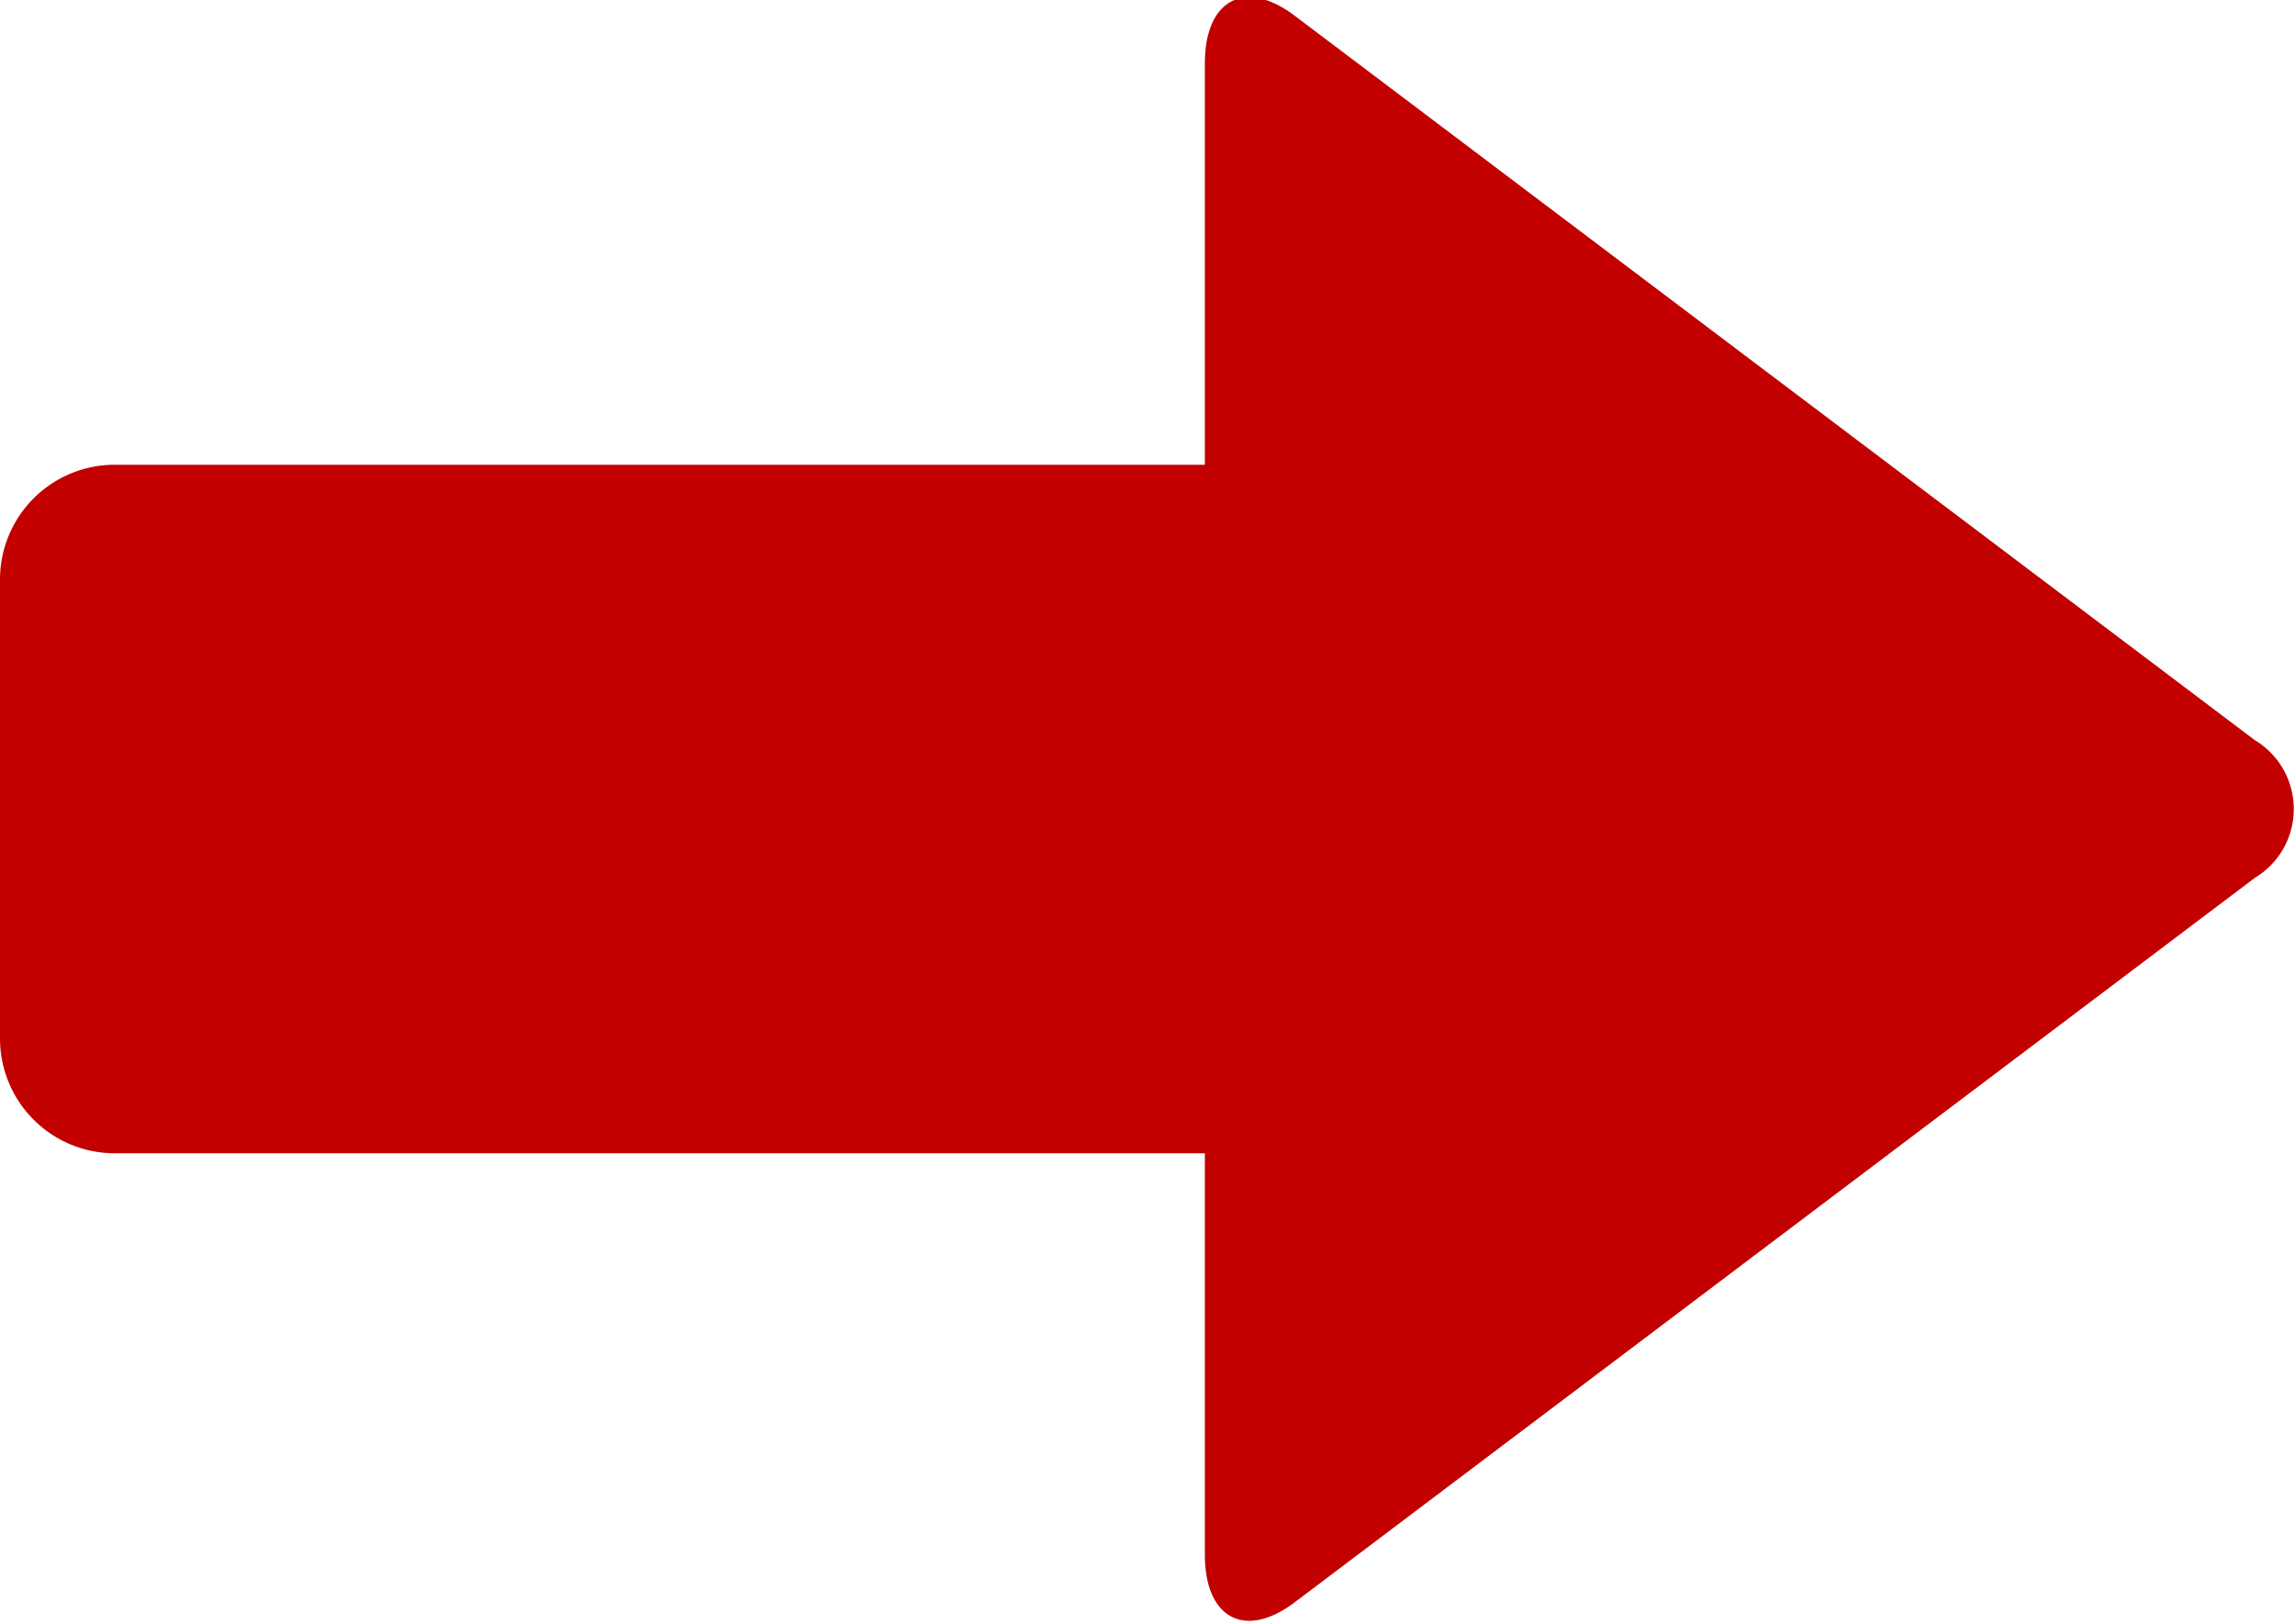
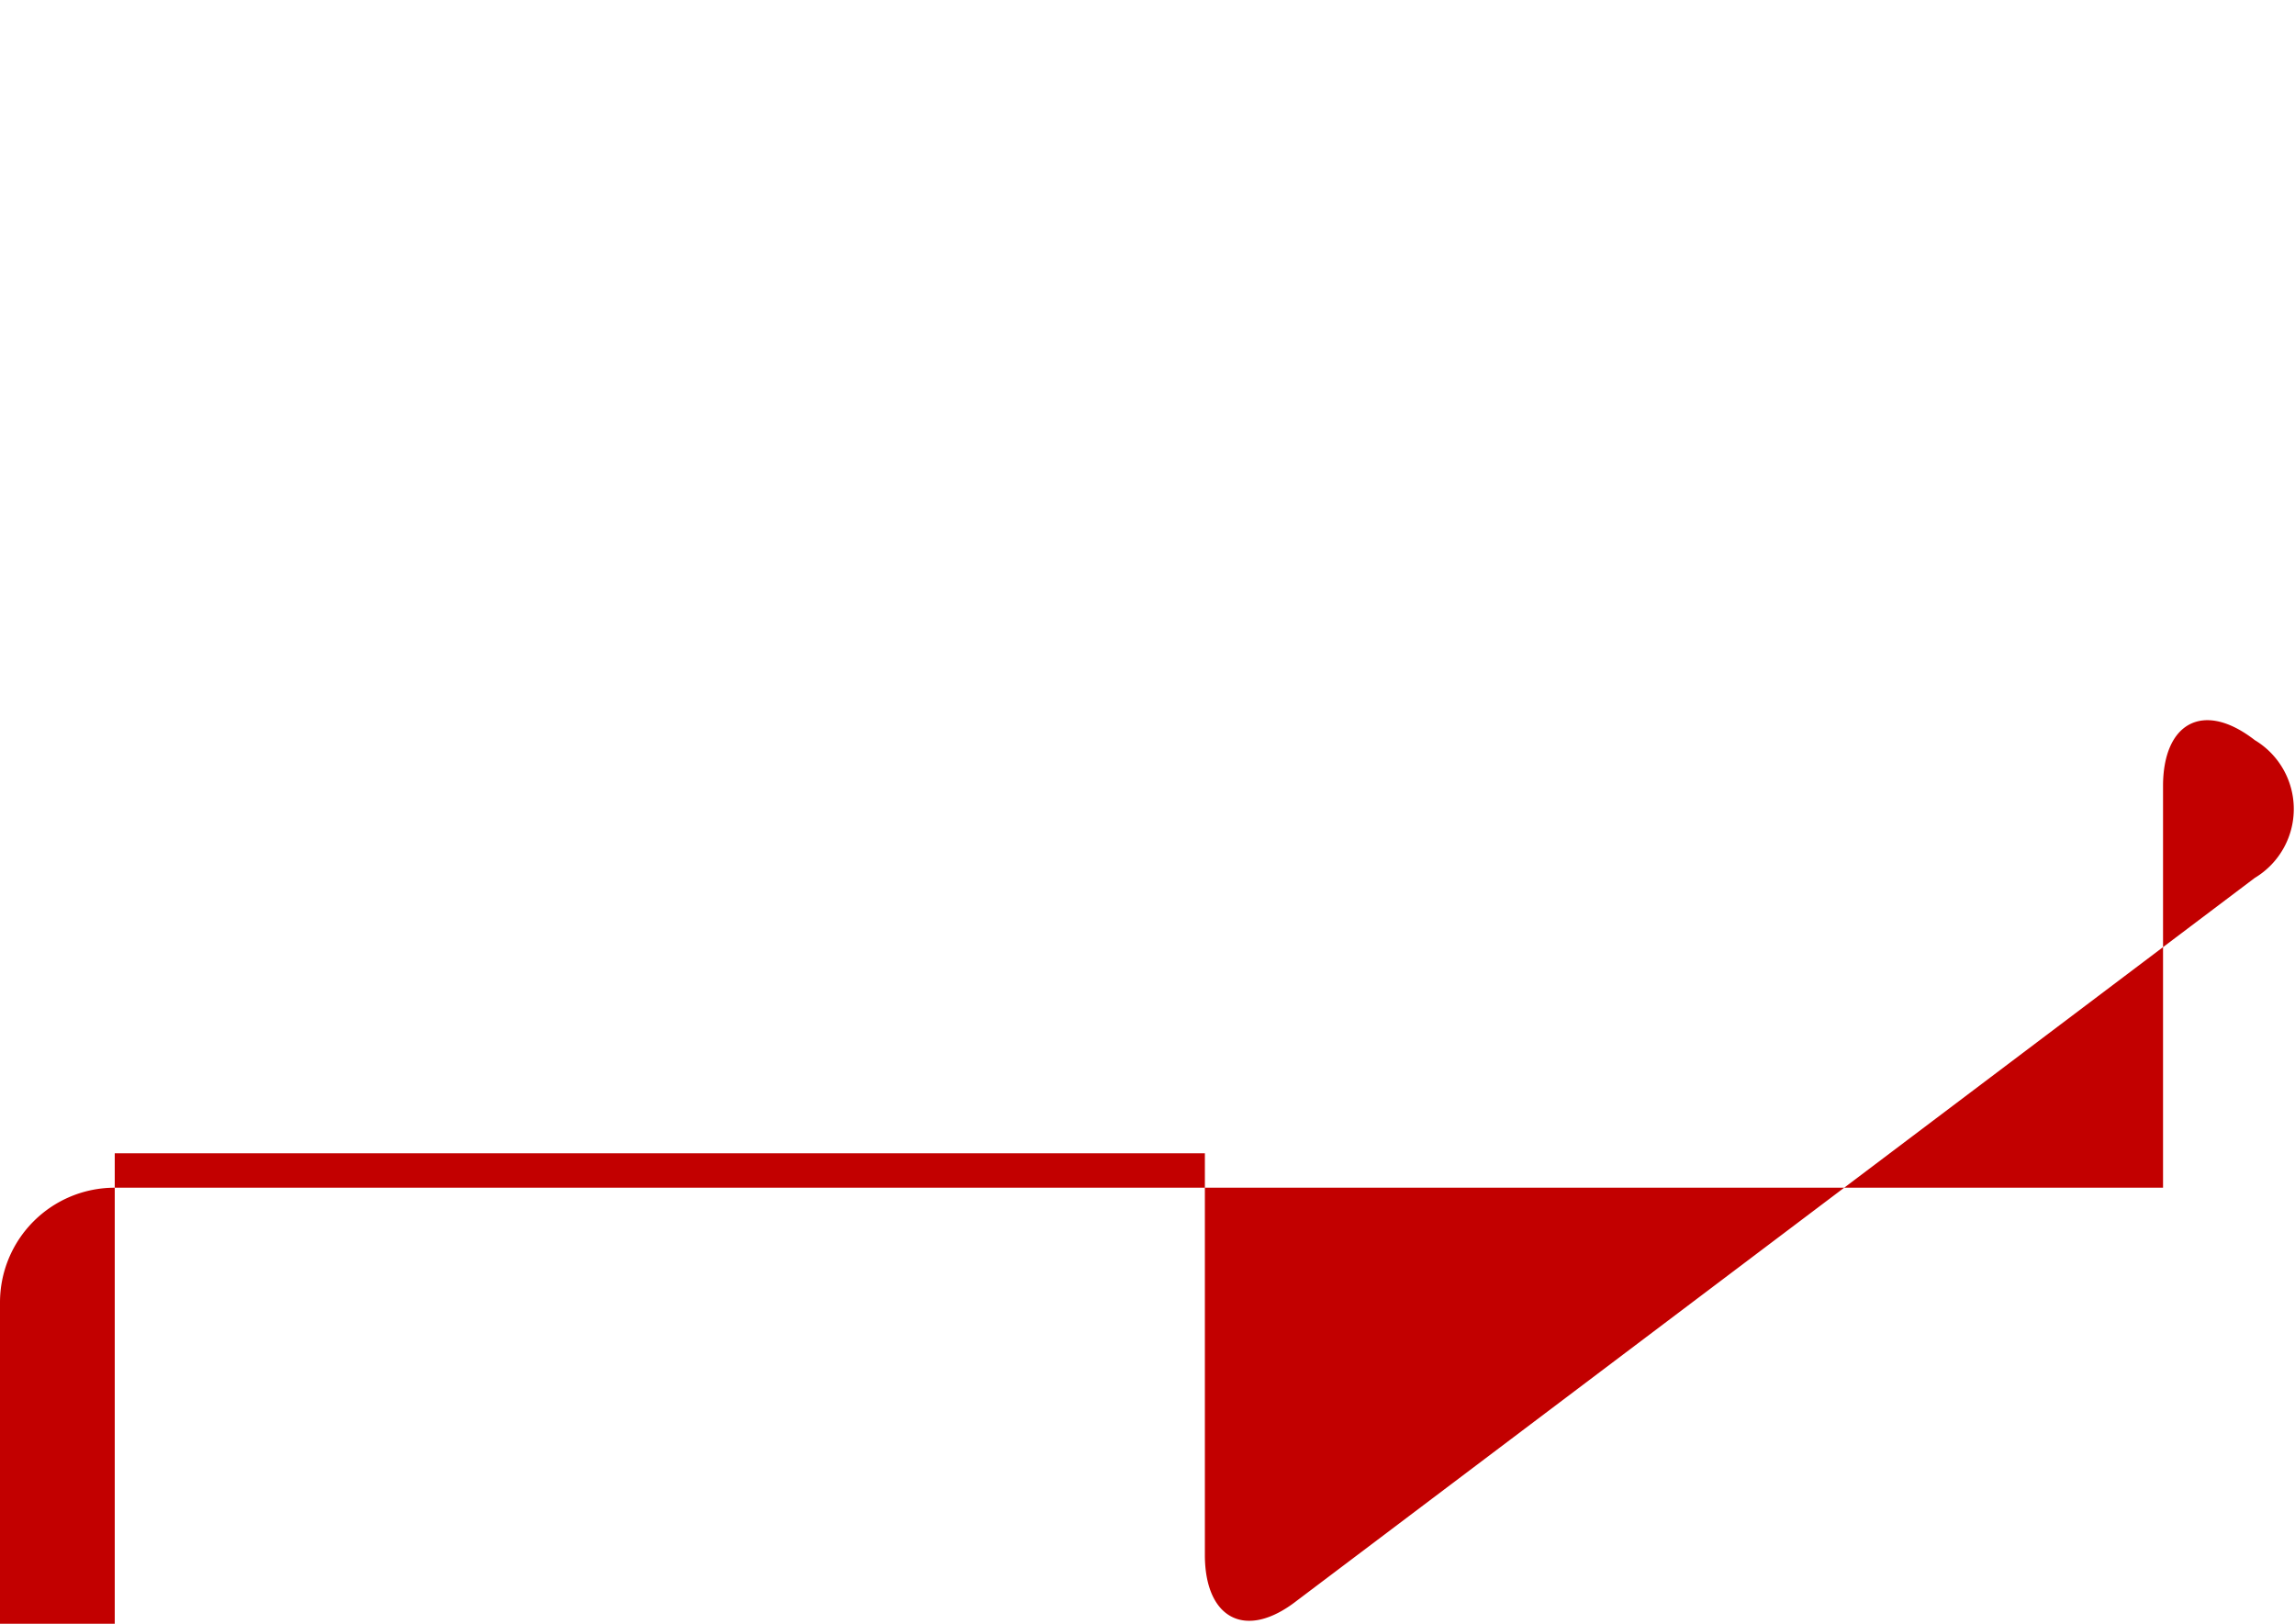
<svg xmlns="http://www.w3.org/2000/svg" viewBox="0 0 40 28.3">
-   <path fill="#c20000" d="M2 20.1h19v7c0 1.1.7 1.5 1.6.8l16.7-12.6a1.4 1.4 0 0 0 0-2.4L22.6.3c-.9-.7-1.6-.3-1.6.8v7H2a2 2 0 0 0-2 2v8a2 2 0 0 0 2 2z" />
+   <path fill="#c20000" d="M2 20.1h19v7c0 1.1.7 1.5 1.6.8l16.7-12.6a1.4 1.4 0 0 0 0-2.4c-.9-.7-1.6-.3-1.6.8v7H2a2 2 0 0 0-2 2v8a2 2 0 0 0 2 2z" />
</svg>